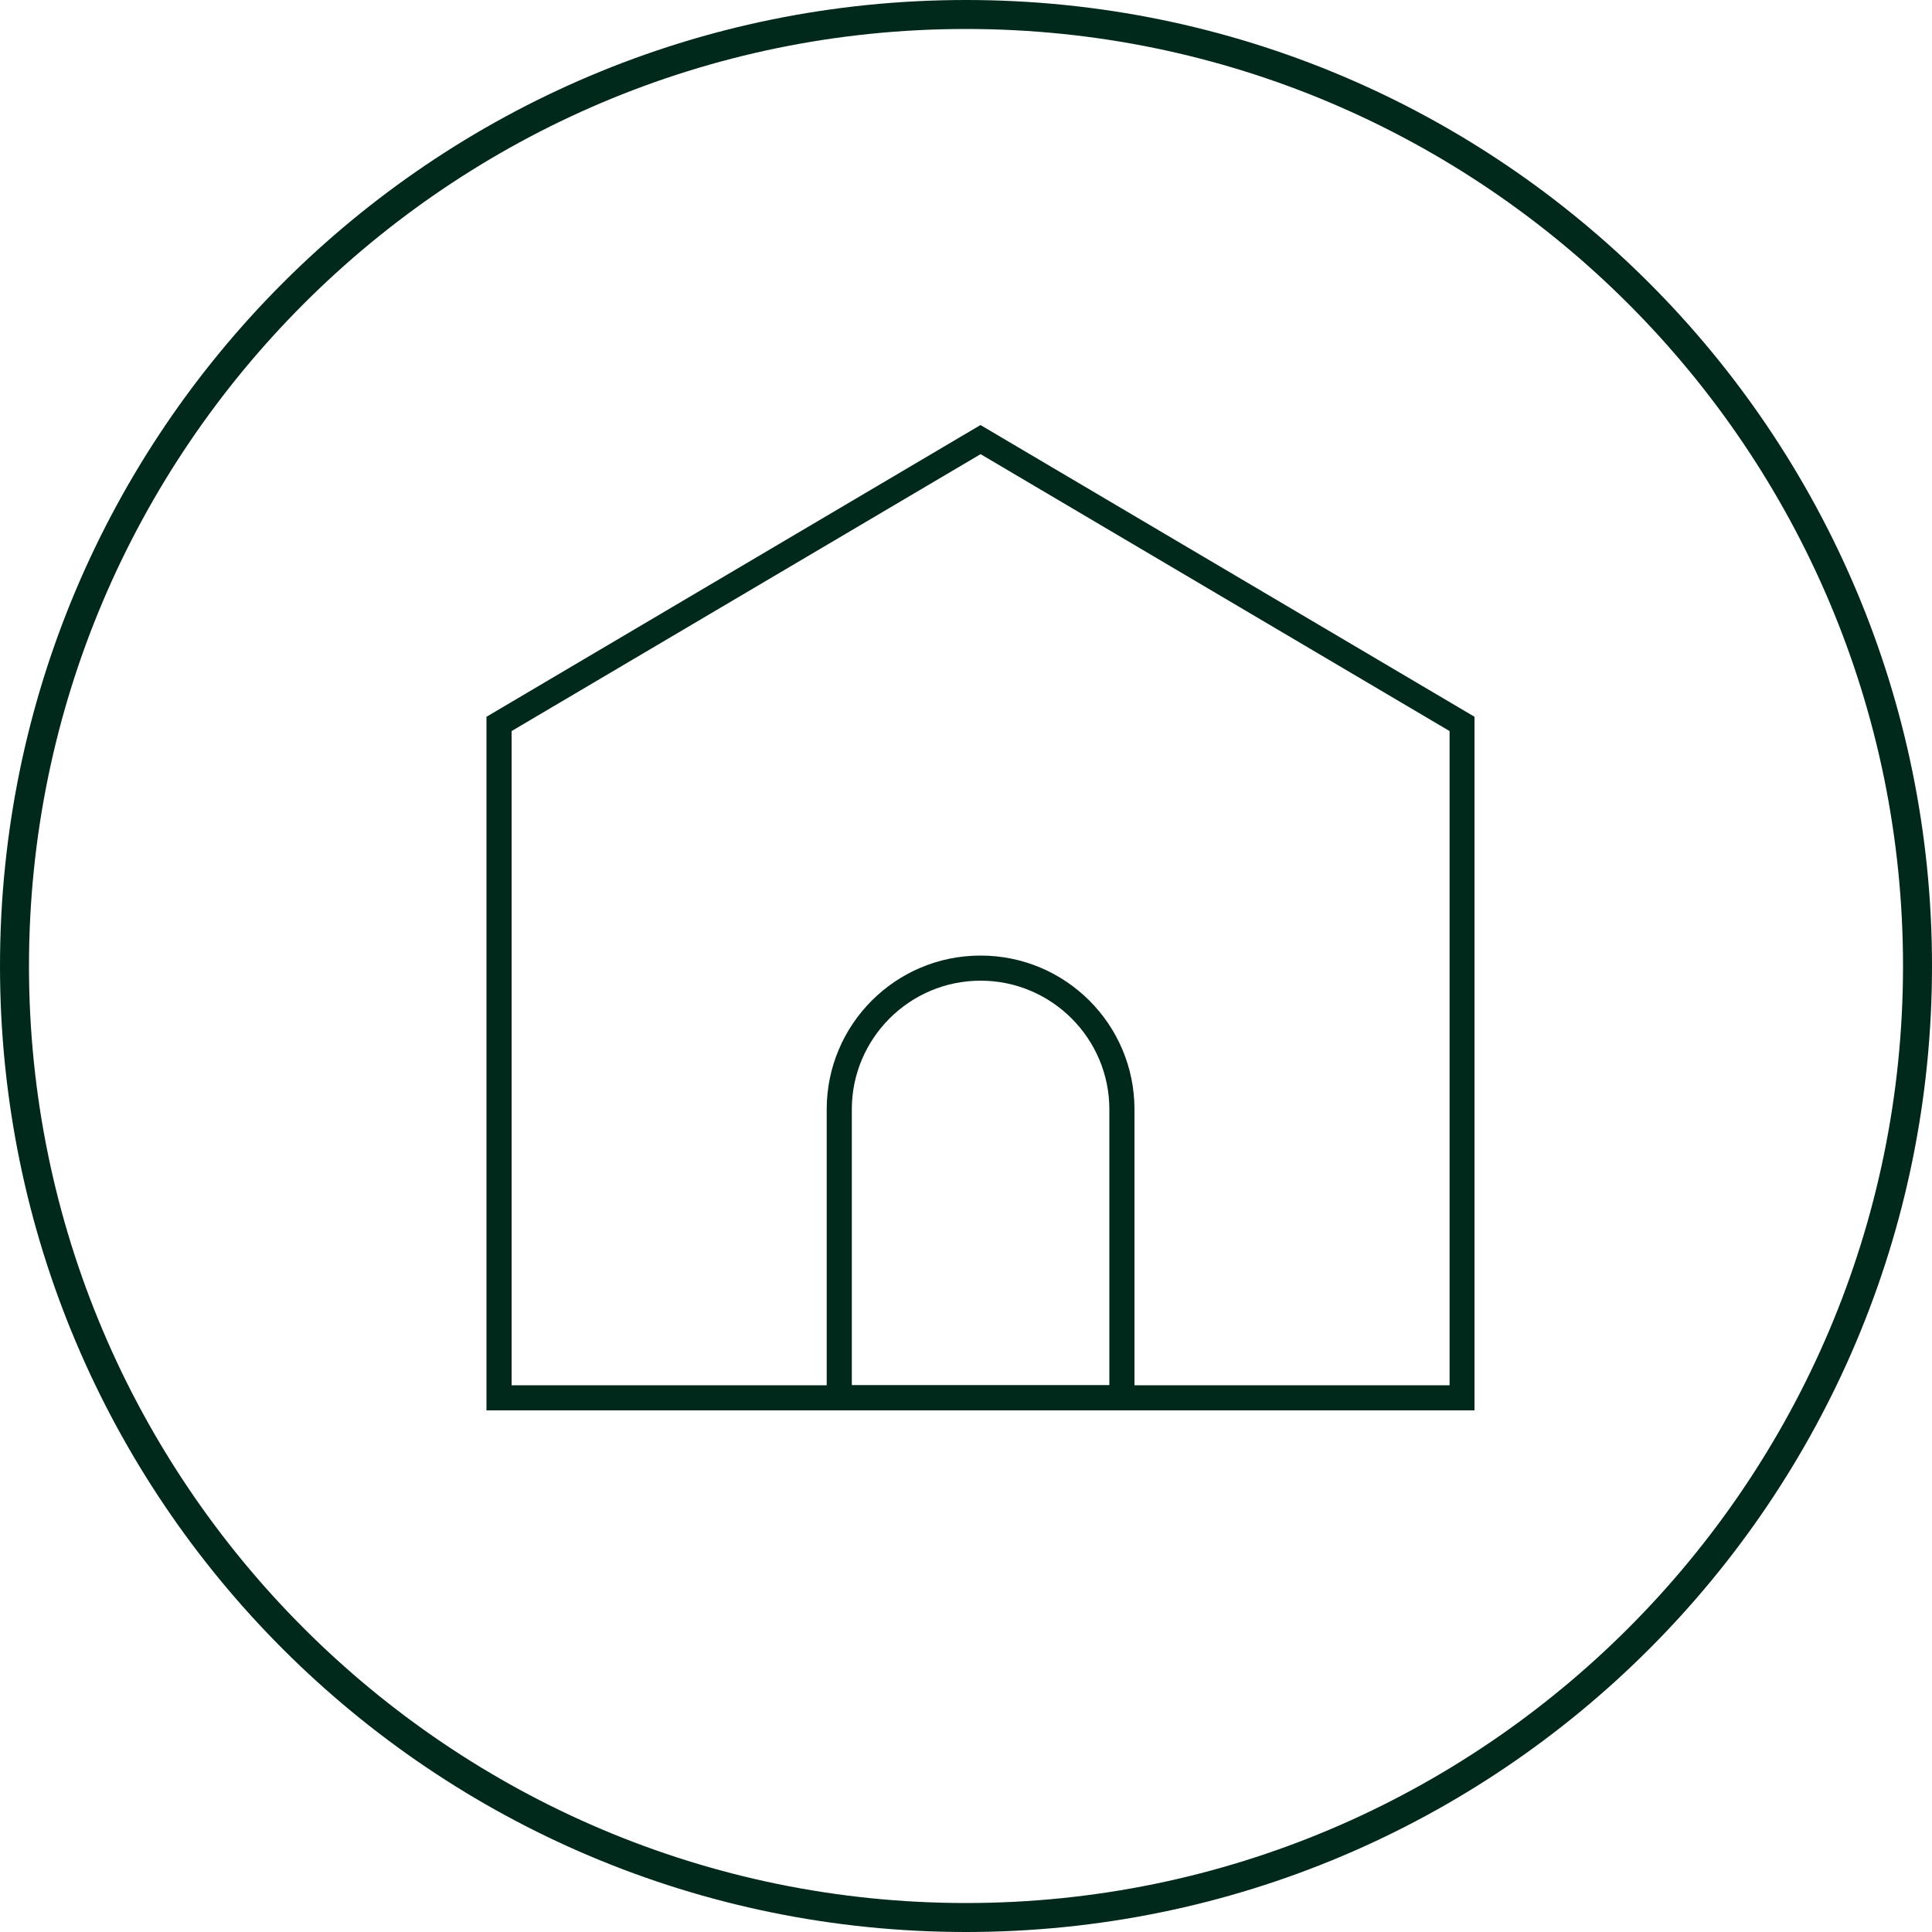
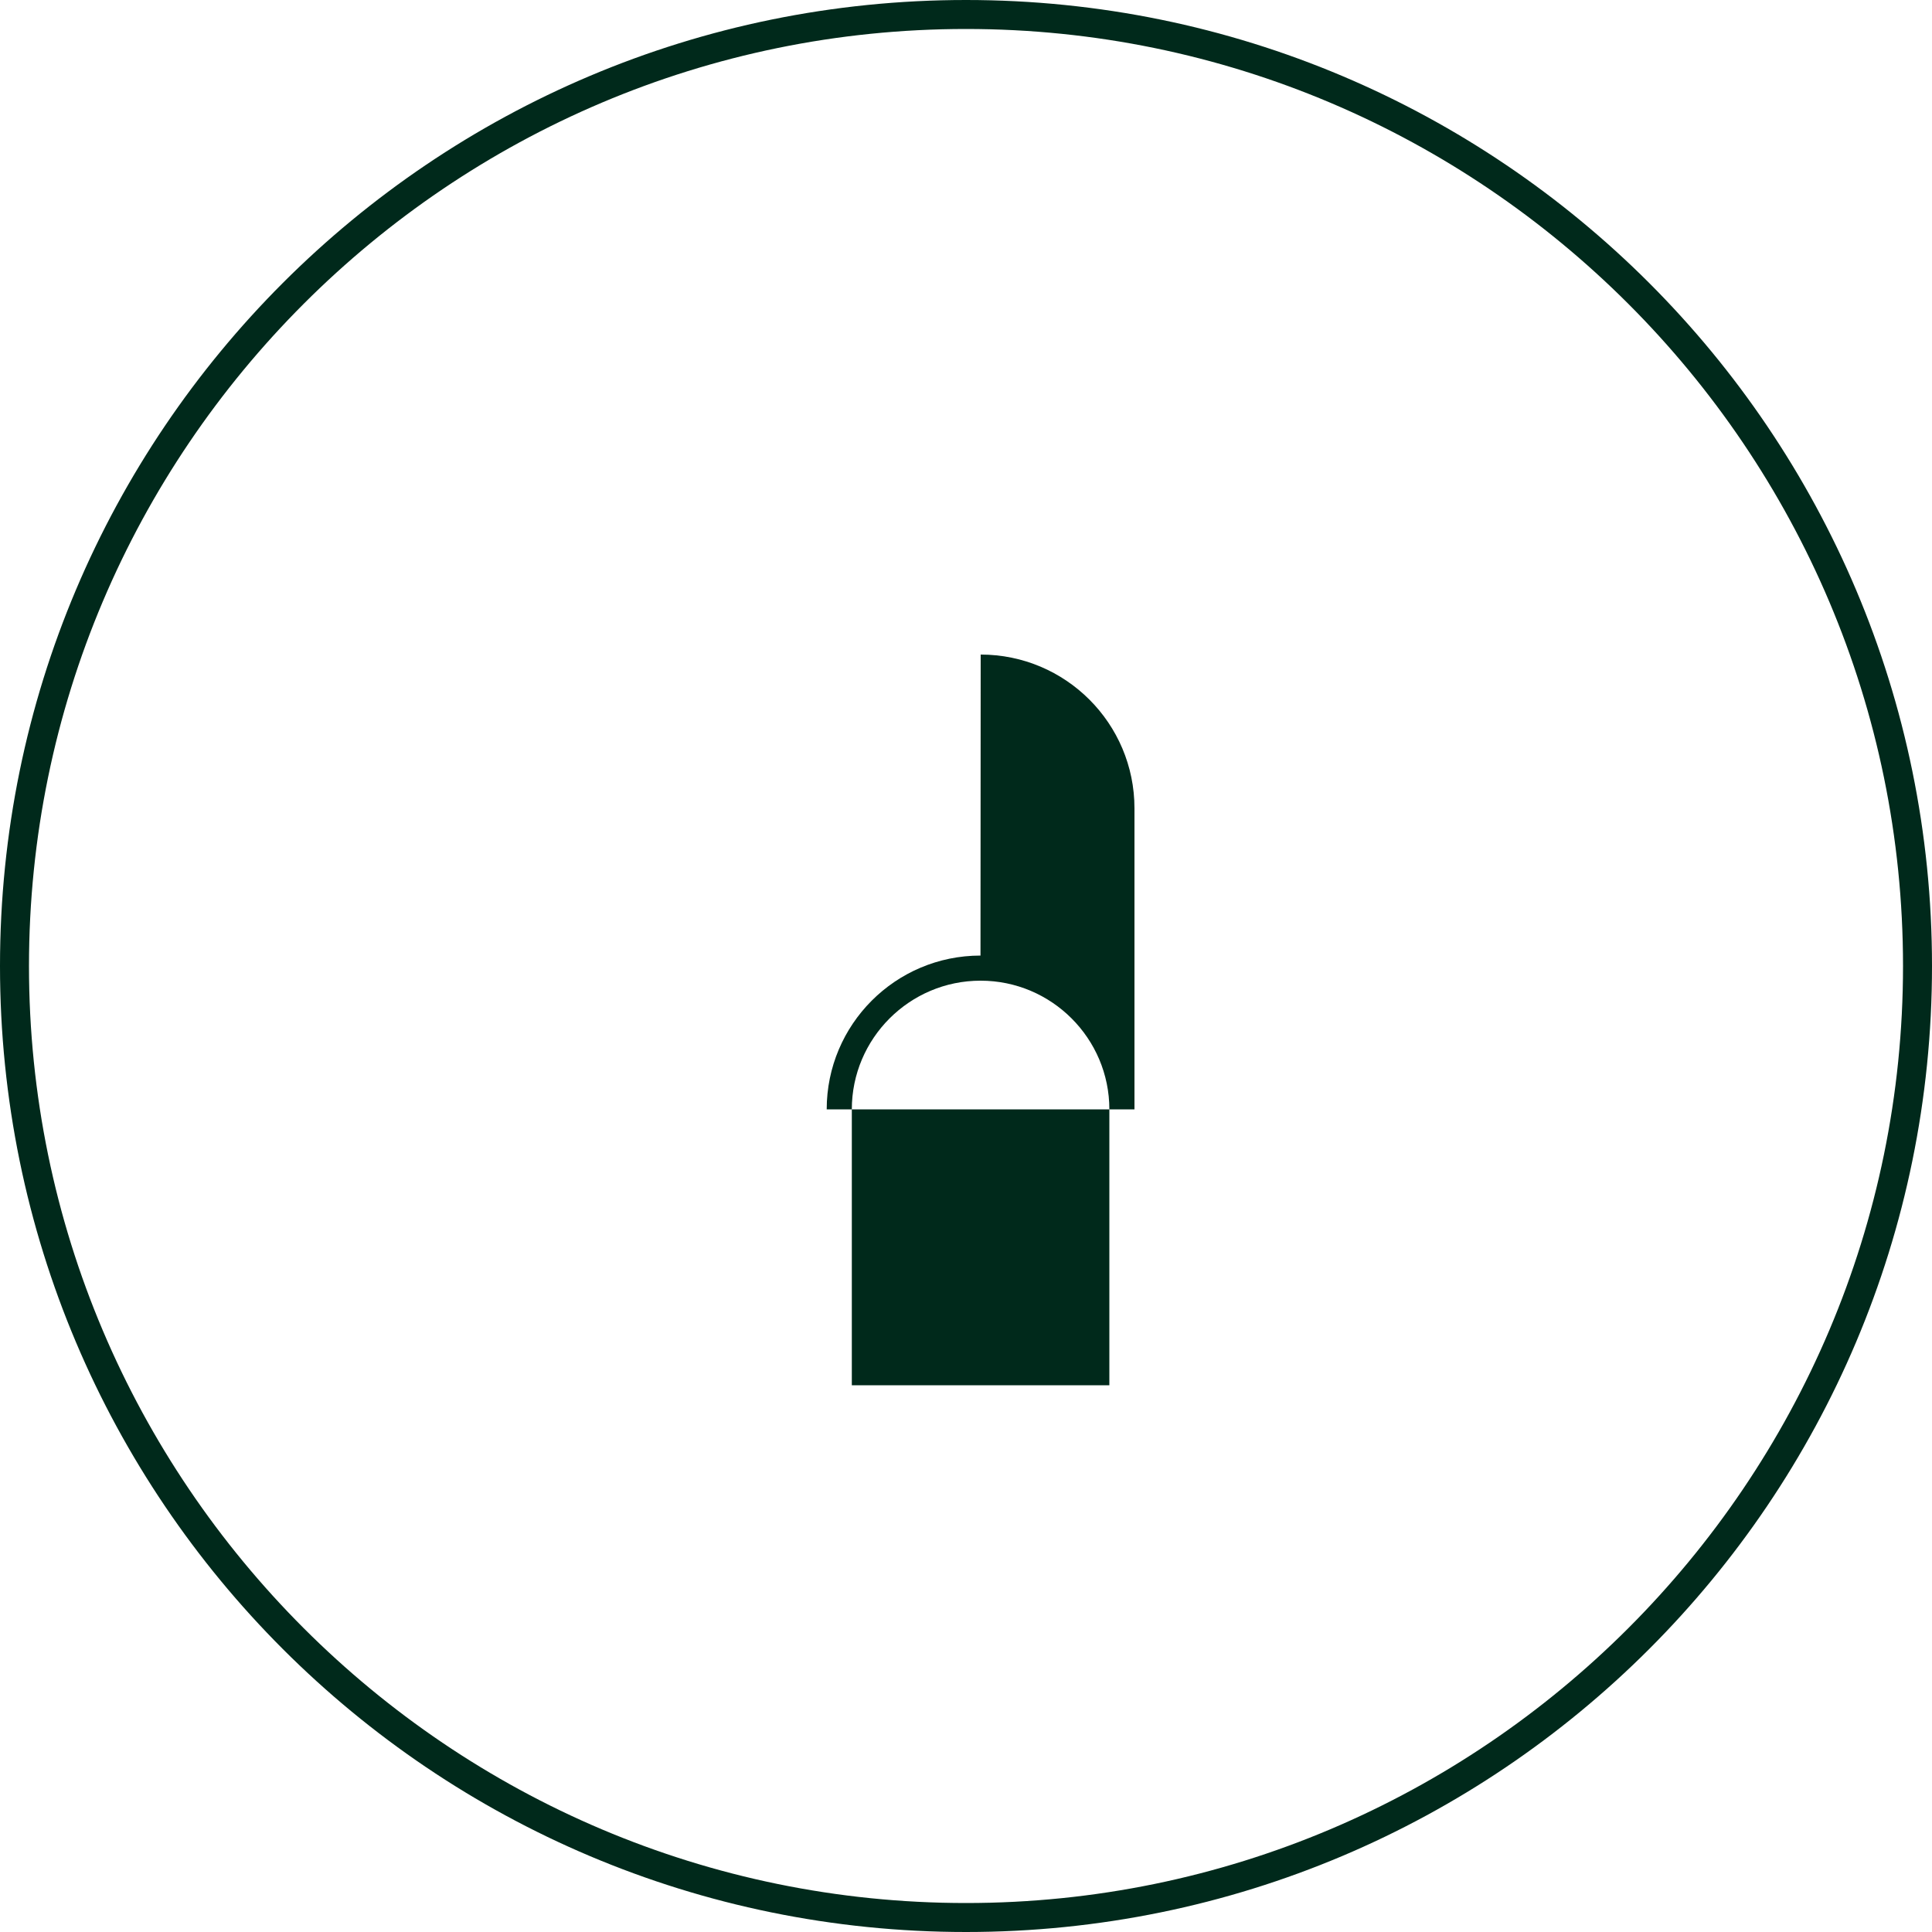
<svg xmlns="http://www.w3.org/2000/svg" id="Layer_2" viewBox="0 0 100 100">
  <defs>
    <style>.cls-1{fill:#00291b;}</style>
  </defs>
  <g id="Layer_1-2">
    <path class="cls-1" d="M50,1.5c26.74,0,48.5,21.76,48.5,48.5s-21.76,48.5-48.5,48.5S1.5,76.74,1.5,50,23.26,1.5,50,1.5m0-1.5C22.38,0,0,22.38,0,50s22.38,50,50,50,50-22.38,50-50S77.62,0,50,0h0Z" />
-     <path class="cls-1" d="M50.76,23.51l24.27,14.33v33.86H26.48V37.84l24.27-14.33m0-1.51l-25.57,15.1v35.9h51.14V37.1l-25.57-15.1h0Z" />
-     <path class="cls-1" d="M50.76,50.76c3.67,0,6.66,2.99,6.66,6.66v14.28h-13.33v-14.28c0-3.67,2.99-6.66,6.66-6.66m0-1.3c-4.4,0-7.96,3.57-7.96,7.96v15.58h15.93v-15.58c0-4.4-3.57-7.96-7.96-7.96h0Z" />
+     <path class="cls-1" d="M50.76,50.76c3.67,0,6.66,2.99,6.66,6.66v14.28h-13.33v-14.28c0-3.67,2.99-6.66,6.66-6.66m0-1.3c-4.4,0-7.96,3.57-7.96,7.96h15.93v-15.58c0-4.4-3.57-7.96-7.96-7.96h0Z" />
  </g>
</svg>